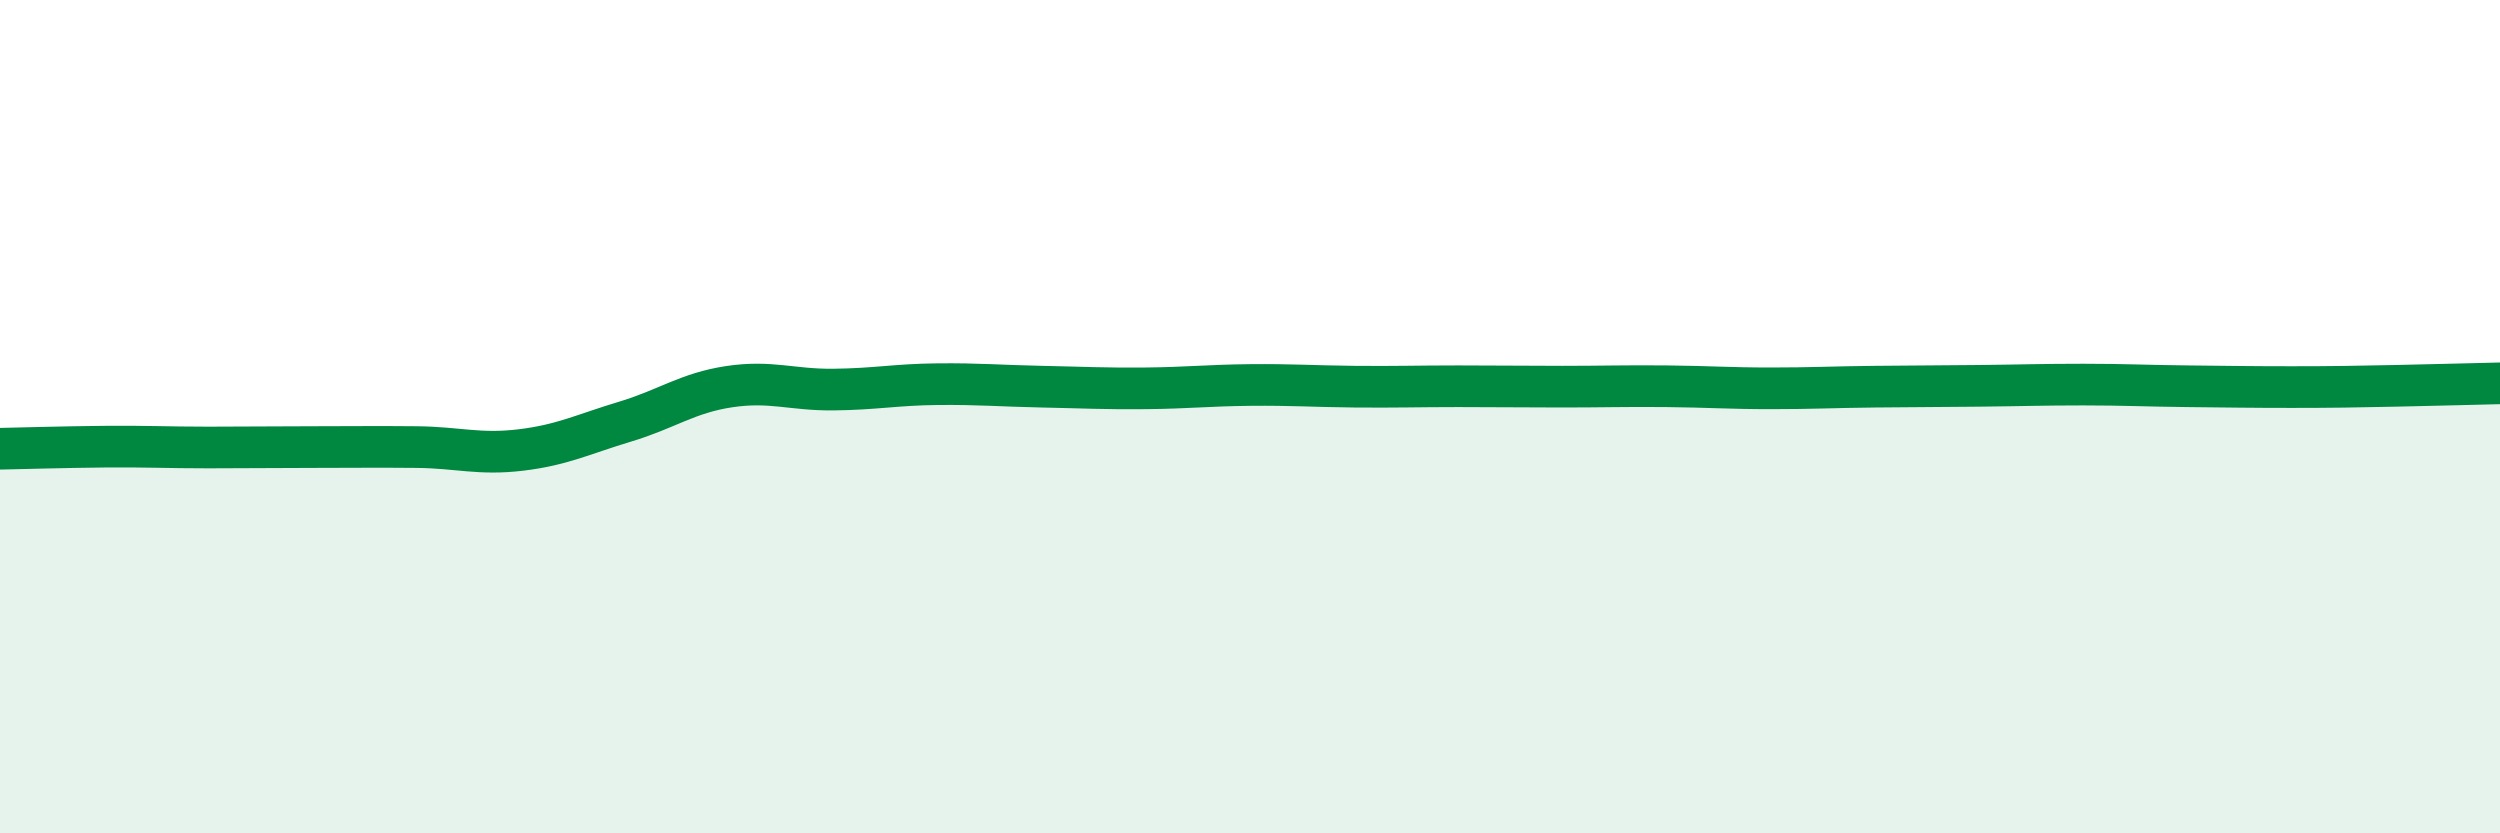
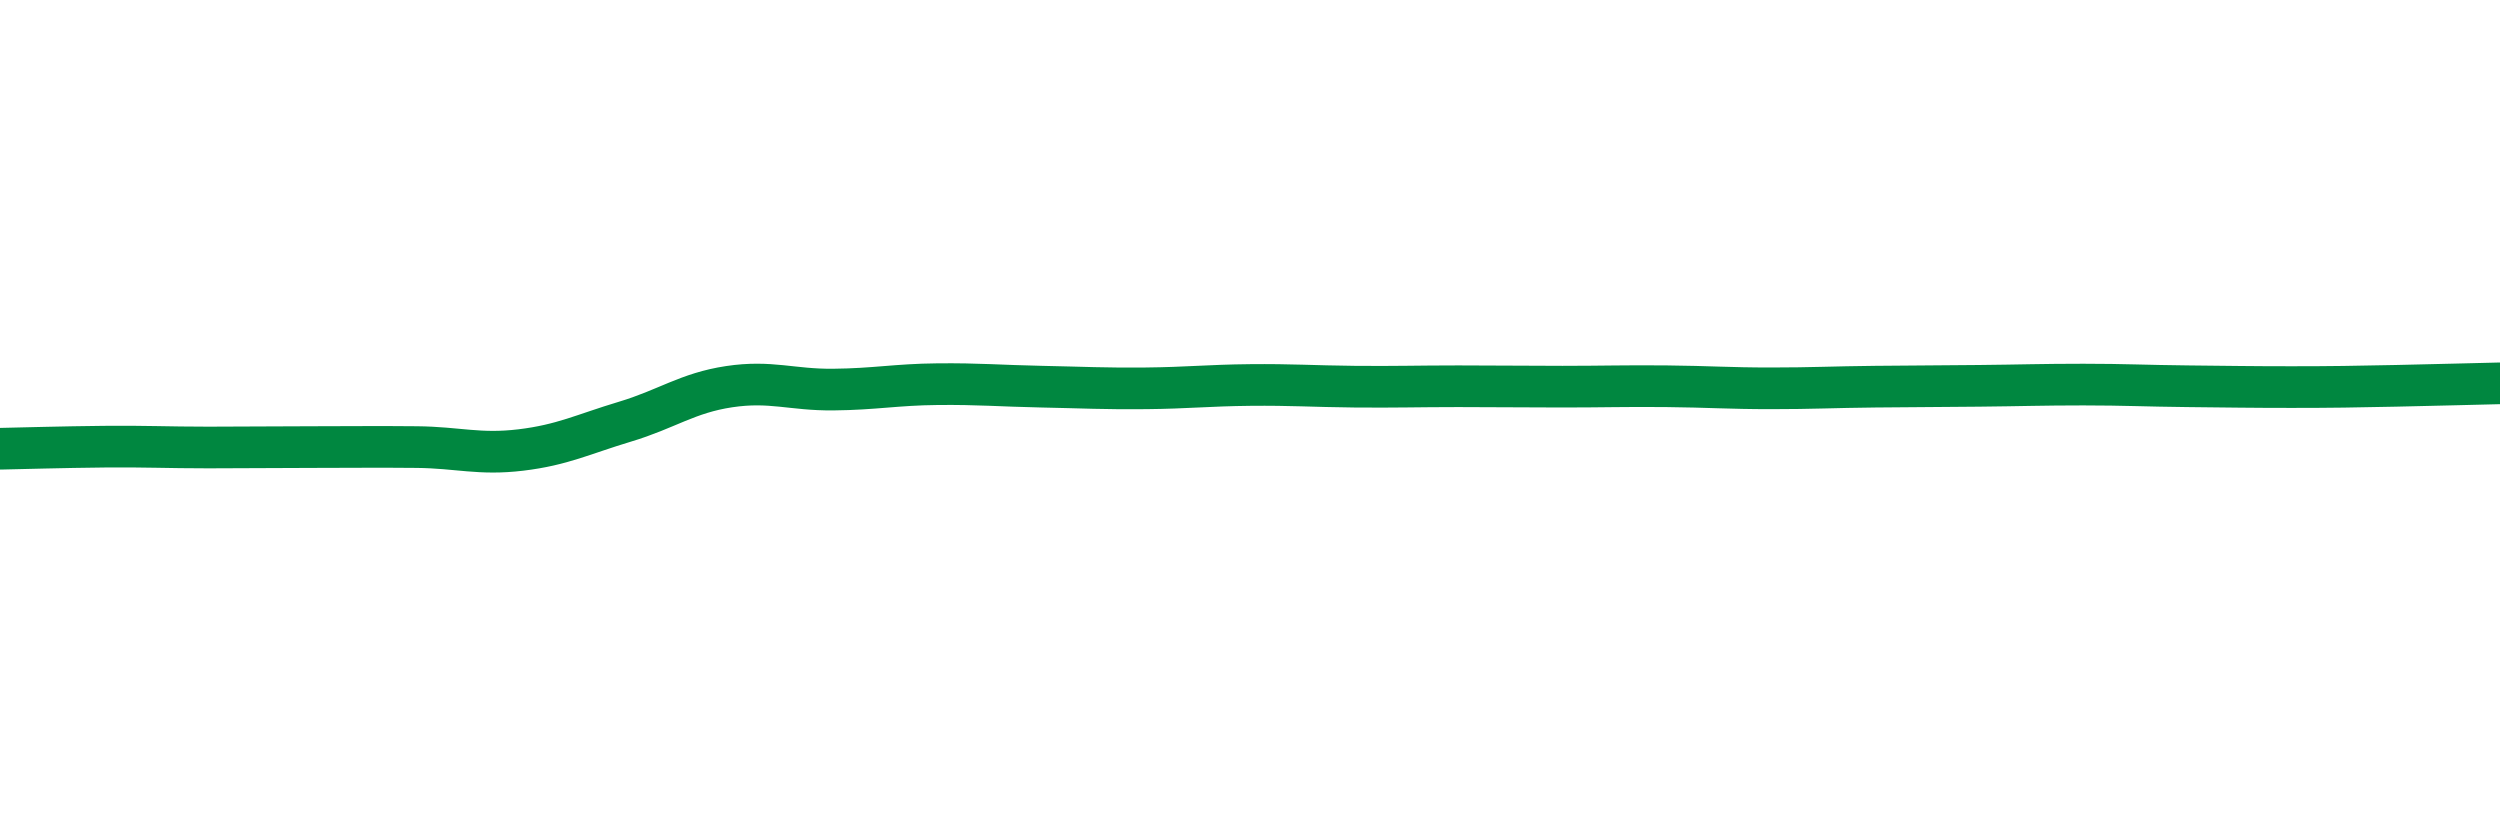
<svg xmlns="http://www.w3.org/2000/svg" width="60" height="20" viewBox="0 0 60 20">
-   <path d="M 0,10.77 C 0.5,10.76 1.5,10.73 2.5,10.72 C 3.5,10.71 4,10.74 5,10.74 C 6,10.74 6.5,10.73 7.5,10.73 C 8.5,10.73 9,10.72 10,10.73 C 11,10.74 11.5,10.92 12.5,10.8 C 13.5,10.68 14,10.42 15,10.12 C 16,9.82 16.5,9.43 17.5,9.28 C 18.5,9.13 19,9.36 20,9.35 C 21,9.34 21.5,9.23 22.5,9.22 C 23.5,9.21 24,9.26 25,9.28 C 26,9.3 26.5,9.33 27.5,9.32 C 28.5,9.31 29,9.25 30,9.24 C 31,9.23 31.5,9.27 32.5,9.28 C 33.5,9.29 34,9.27 35,9.27 C 36,9.27 36.5,9.28 37.5,9.28 C 38.5,9.28 39,9.26 40,9.27 C 41,9.28 41.5,9.32 42.5,9.32 C 43.5,9.32 44,9.29 45,9.28 C 46,9.27 46.5,9.27 47.5,9.26 C 48.5,9.25 49,9.23 50,9.23 C 51,9.23 51.5,9.26 52.5,9.27 C 53.5,9.28 54,9.29 55,9.29 C 56,9.29 56.5,9.28 57.5,9.26 C 58.5,9.24 59.5,9.21 60,9.2L60 20L0 20Z" fill="#008740" opacity="0.1" stroke-linecap="round" stroke-linejoin="round" />
  <path d="M 0,10.77 C 0.5,10.76 1.5,10.73 2.5,10.72 C 3.5,10.71 4,10.74 5,10.74 C 6,10.74 6.5,10.73 7.5,10.73 C 8.5,10.73 9,10.72 10,10.73 C 11,10.74 11.5,10.92 12.5,10.8 C 13.5,10.68 14,10.42 15,10.12 C 16,9.82 16.5,9.43 17.5,9.28 C 18.5,9.13 19,9.36 20,9.35 C 21,9.34 21.5,9.23 22.5,9.22 C 23.5,9.21 24,9.26 25,9.28 C 26,9.3 26.5,9.33 27.5,9.32 C 28.5,9.31 29,9.25 30,9.24 C 31,9.23 31.5,9.27 32.5,9.28 C 33.5,9.29 34,9.27 35,9.27 C 36,9.27 36.5,9.28 37.5,9.28 C 38.5,9.28 39,9.26 40,9.27 C 41,9.28 41.5,9.32 42.5,9.32 C 43.5,9.32 44,9.29 45,9.28 C 46,9.27 46.5,9.27 47.5,9.26 C 48.5,9.25 49,9.23 50,9.23 C 51,9.23 51.5,9.26 52.5,9.27 C 53.5,9.28 54,9.29 55,9.29 C 56,9.29 56.5,9.28 57.5,9.26 C 58.5,9.24 59.5,9.21 60,9.2" stroke="#008740" stroke-width="1" fill="none" stroke-linecap="round" stroke-linejoin="round" />
</svg>